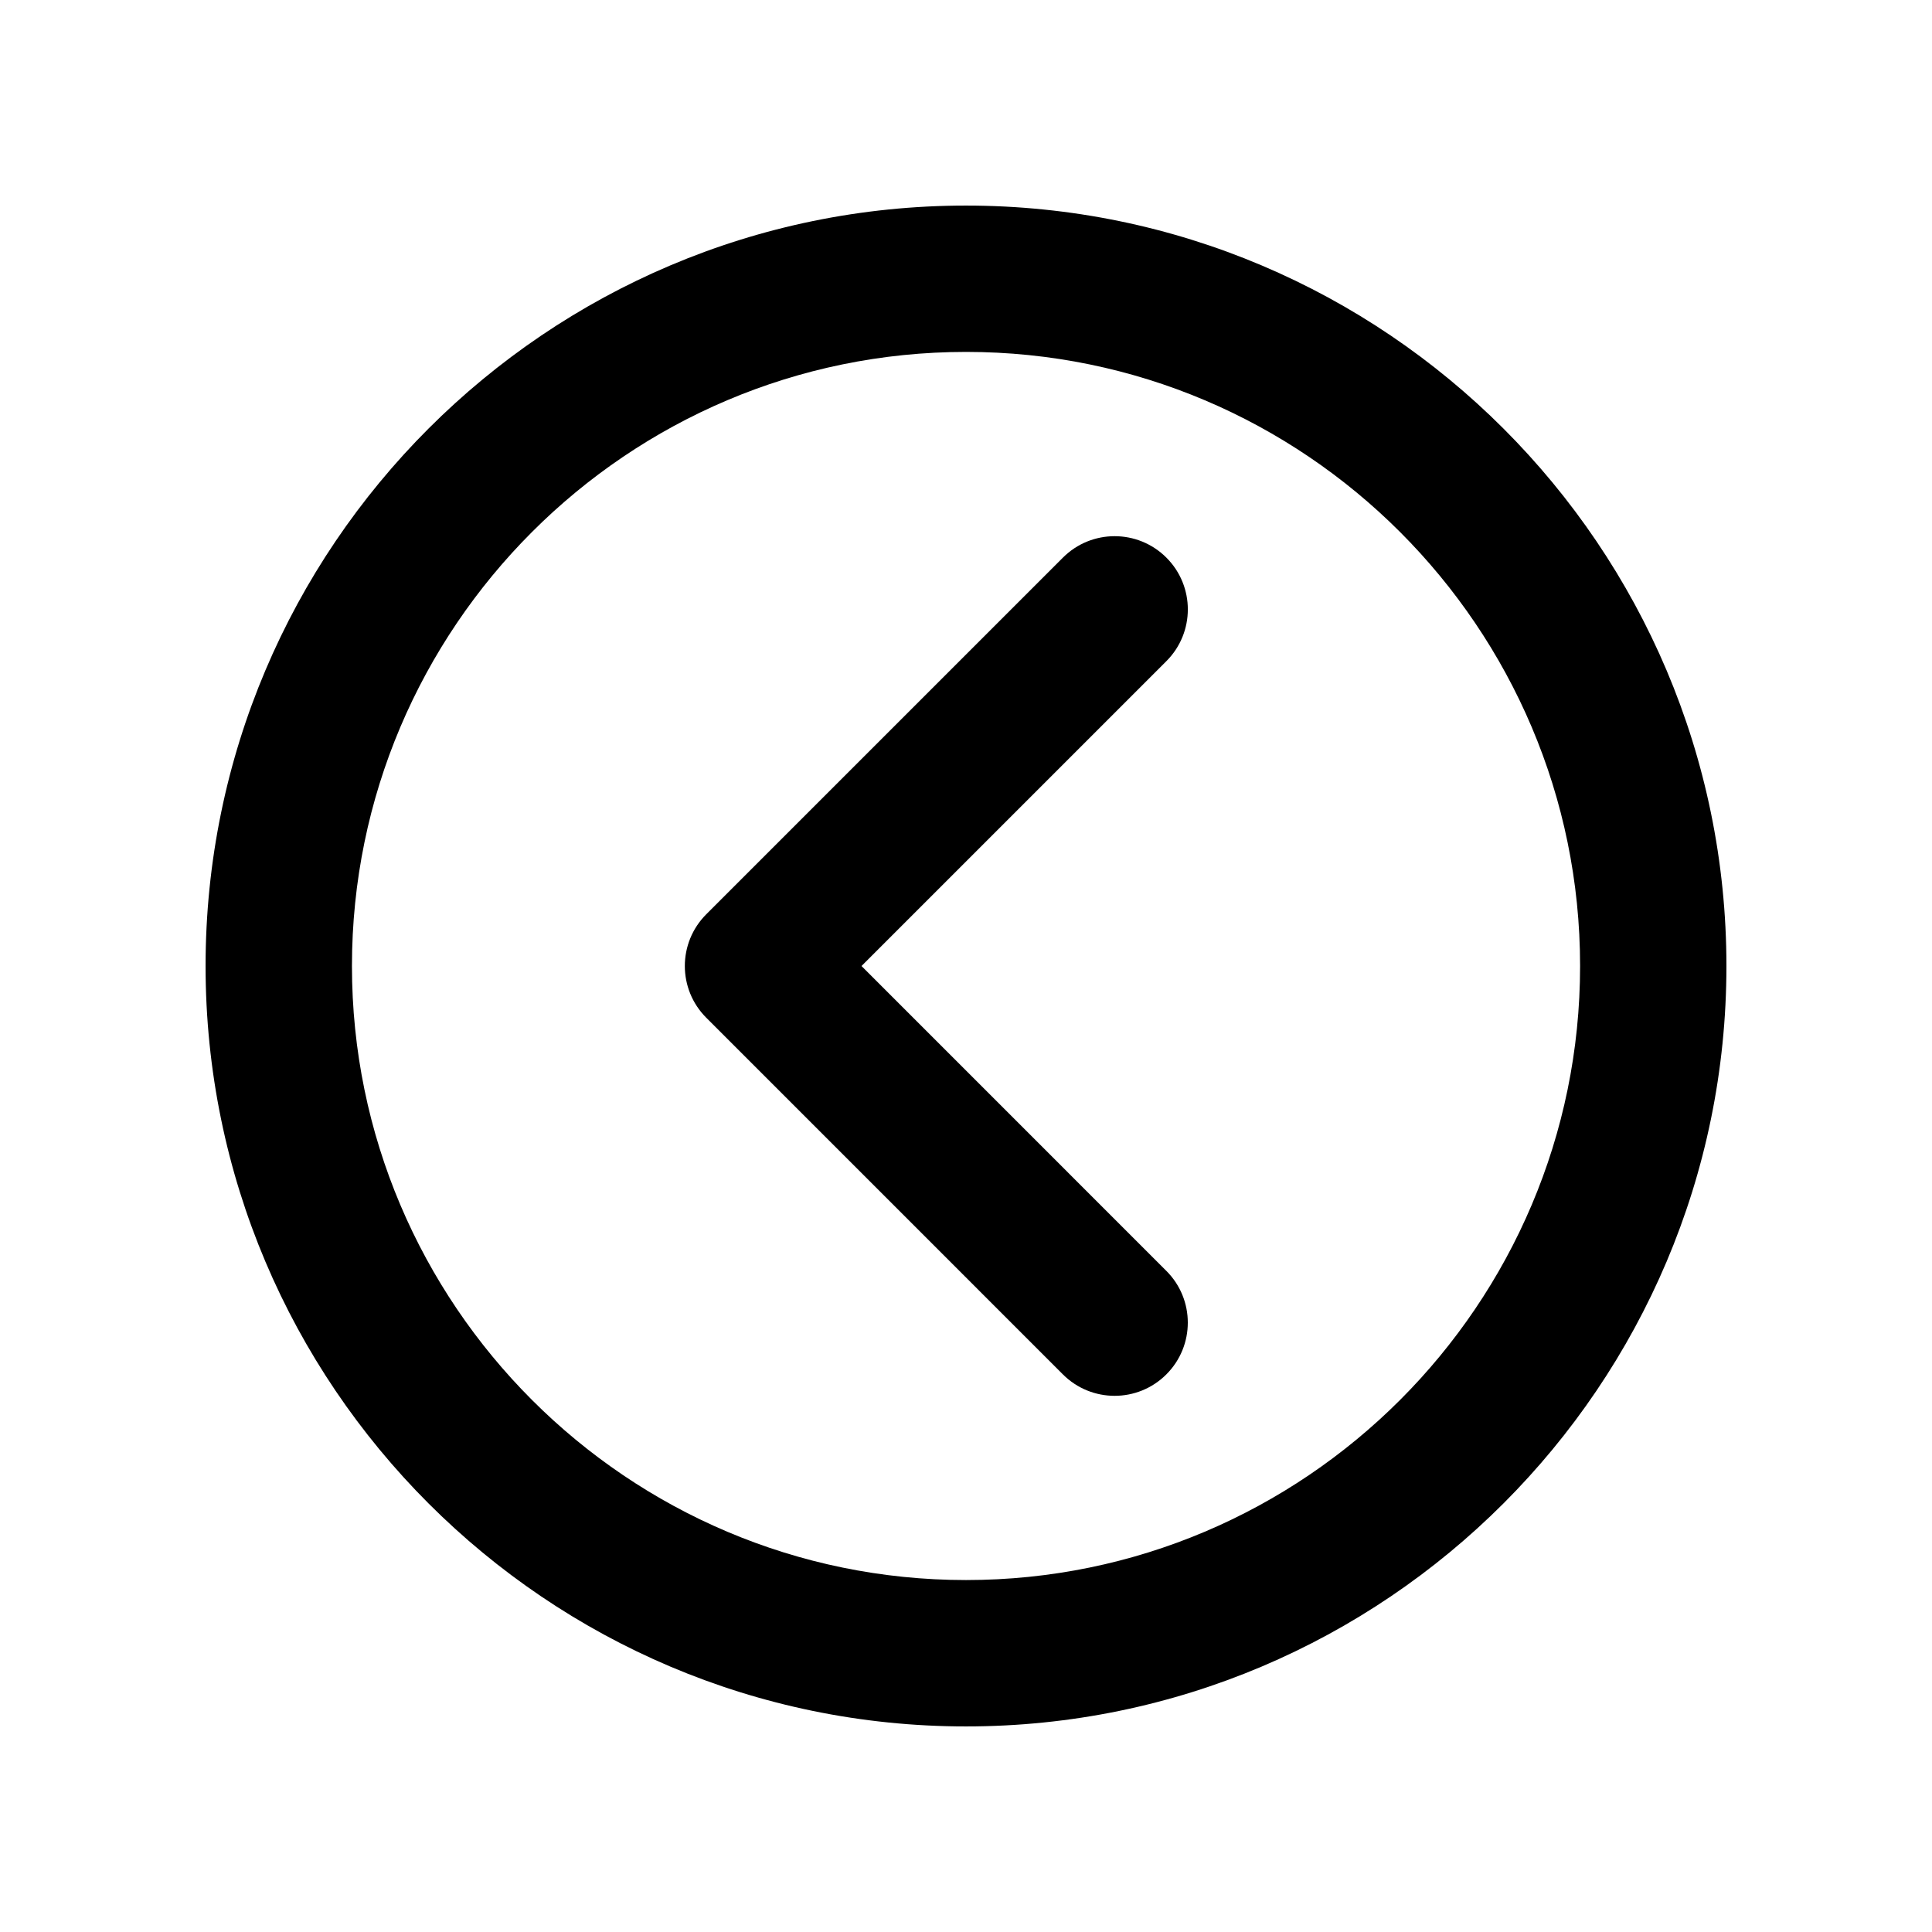
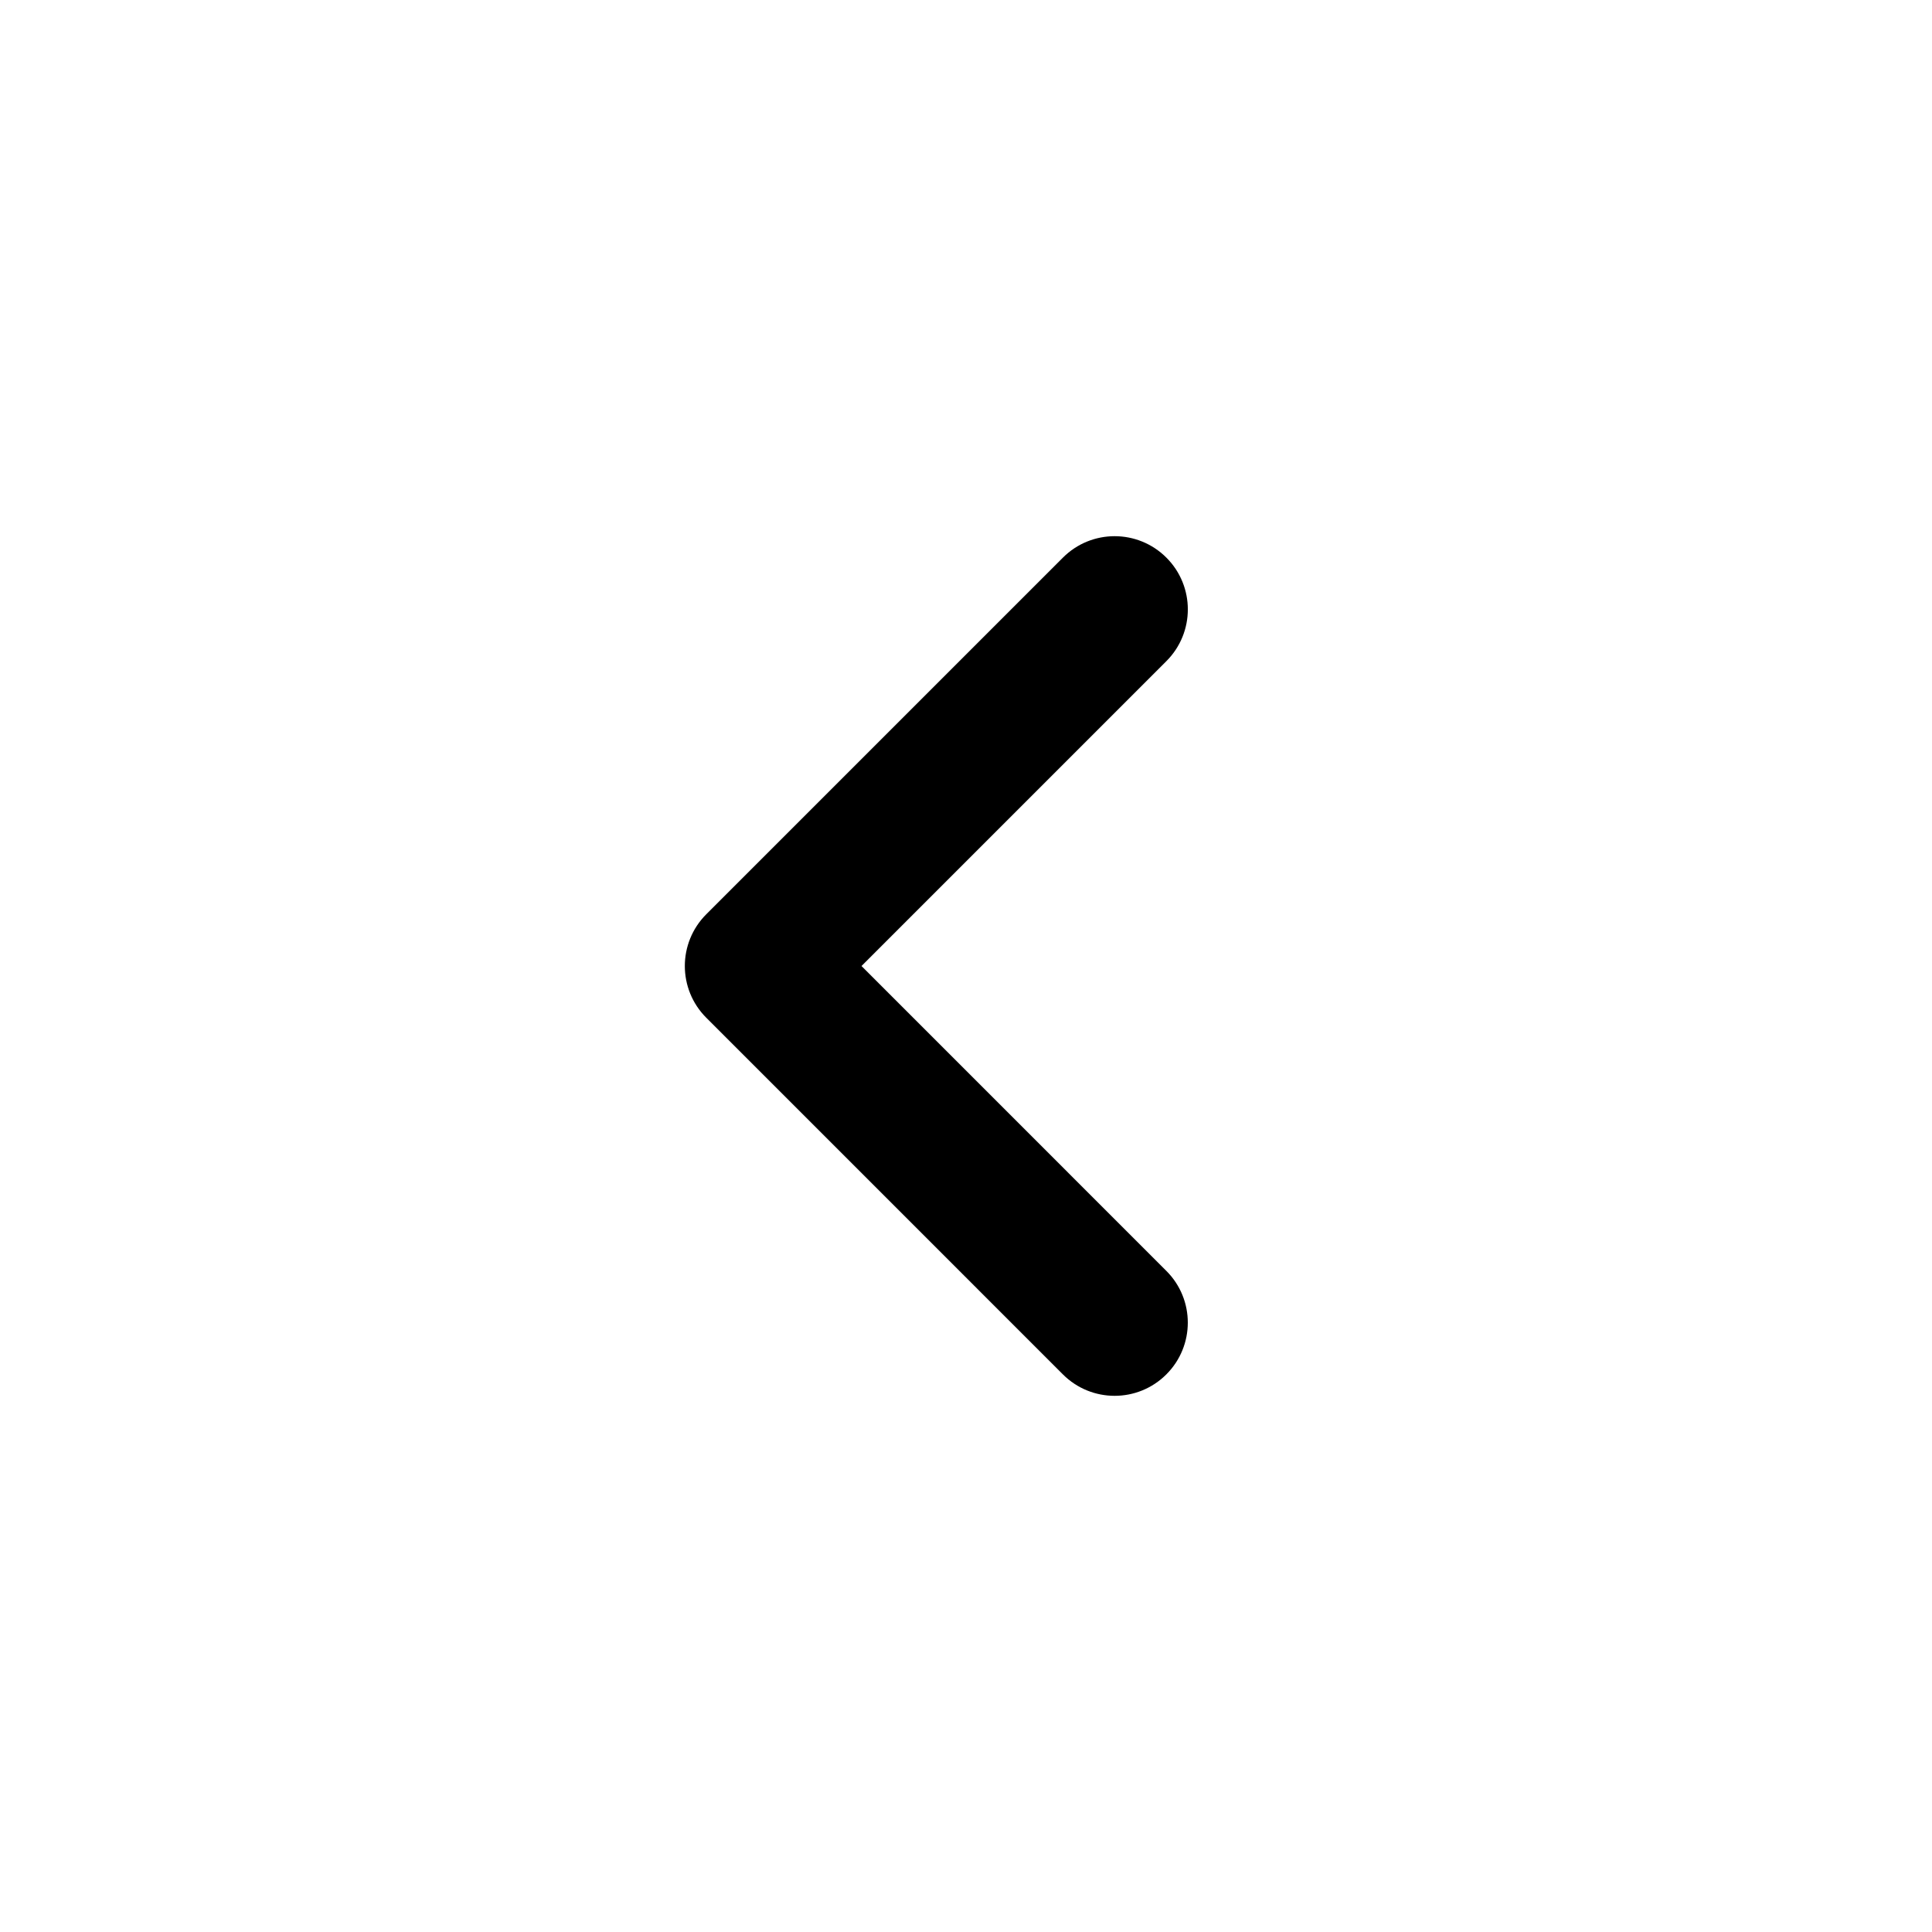
<svg xmlns="http://www.w3.org/2000/svg" fill="#000000" width="800px" height="800px" version="1.1" viewBox="144 144 512 512">
  <g>
-     <path d="m198.48 400c0 111.12 90.402 201.52 201.52 201.52s201.52-90.402 201.52-201.52-90.406-201.52-201.52-201.52c-111.12 0-201.52 90.402-201.52 201.52zm364.26 0c0 89.734-73.004 162.73-162.73 162.73-89.734 0-162.74-73.004-162.74-162.73 0-89.734 73.004-162.74 162.74-162.74 89.73 0 162.73 73.004 162.73 162.74z" />
    <path d="m331.17 386.29c-7.578 7.578-7.578 19.852 0 27.422l94.504 94.512c7.578 7.578 19.852 7.578 27.422 0 7.578-7.578 7.578-19.852 0-27.422l-80.789-80.797 80.797-80.797c3.789-3.789 5.684-8.75 5.684-13.715 0-4.961-1.895-9.926-5.684-13.715-7.578-7.578-19.852-7.578-27.422 0z" />
  </g>
</svg>